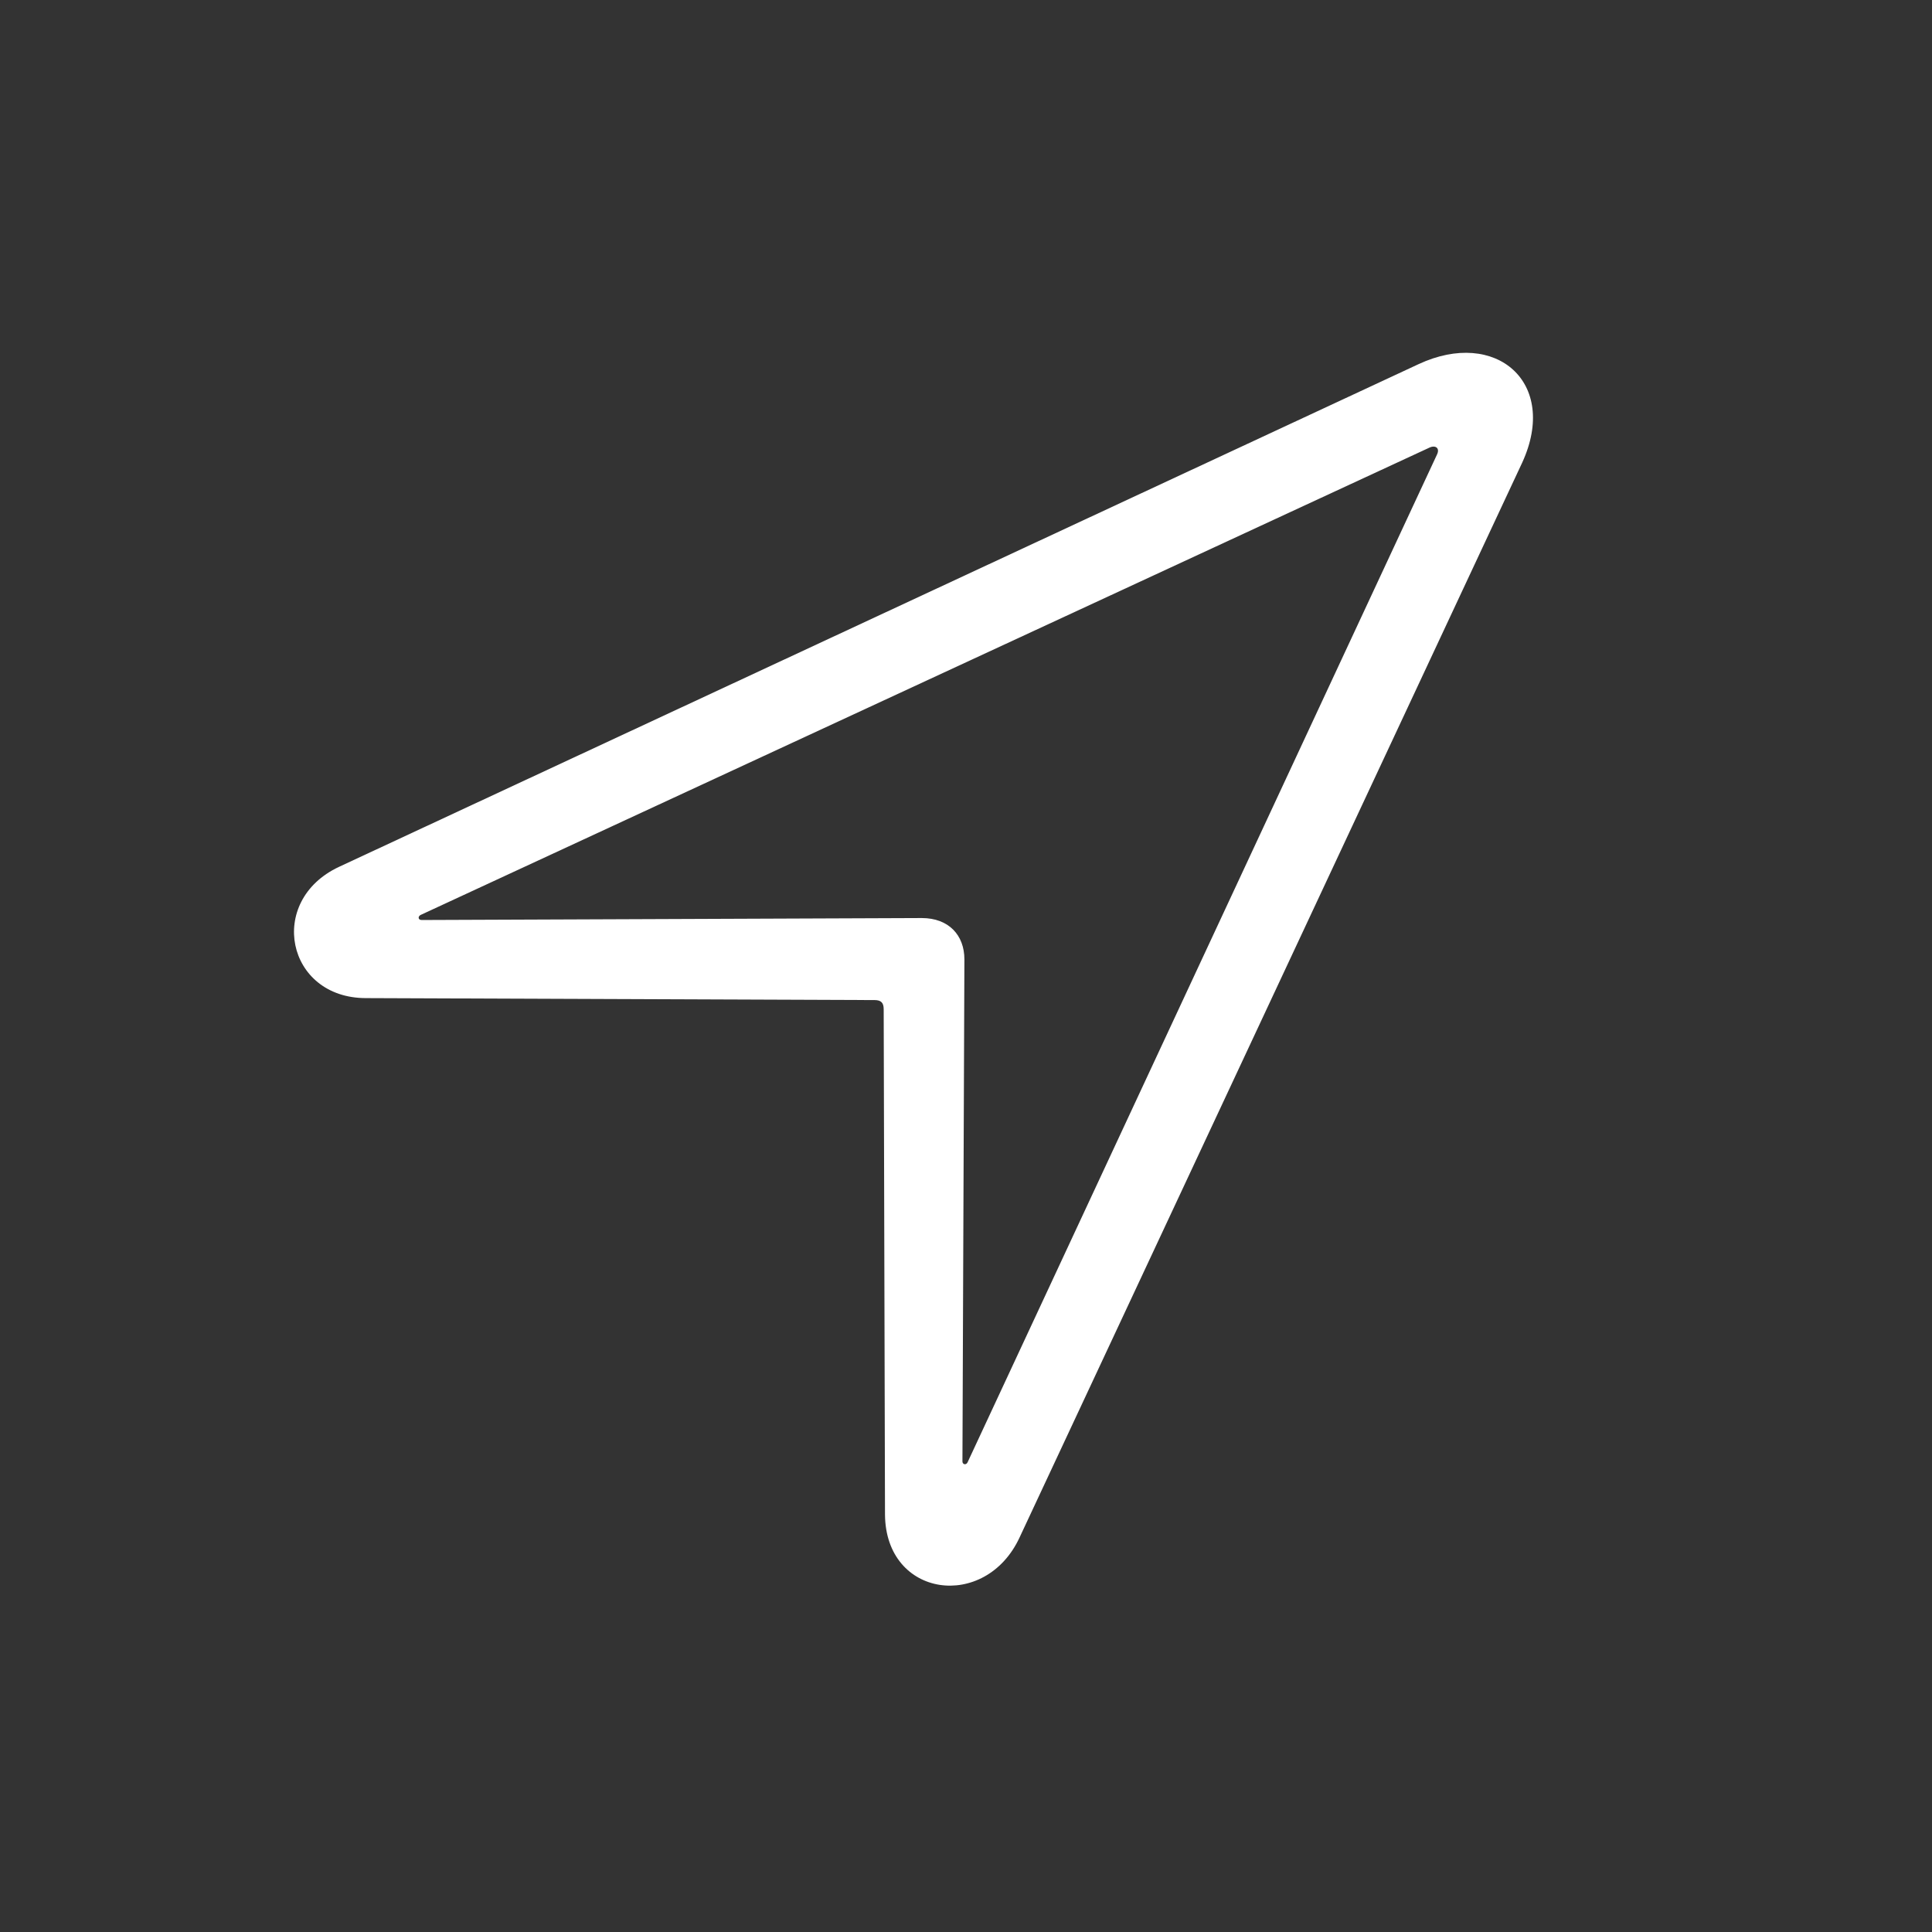
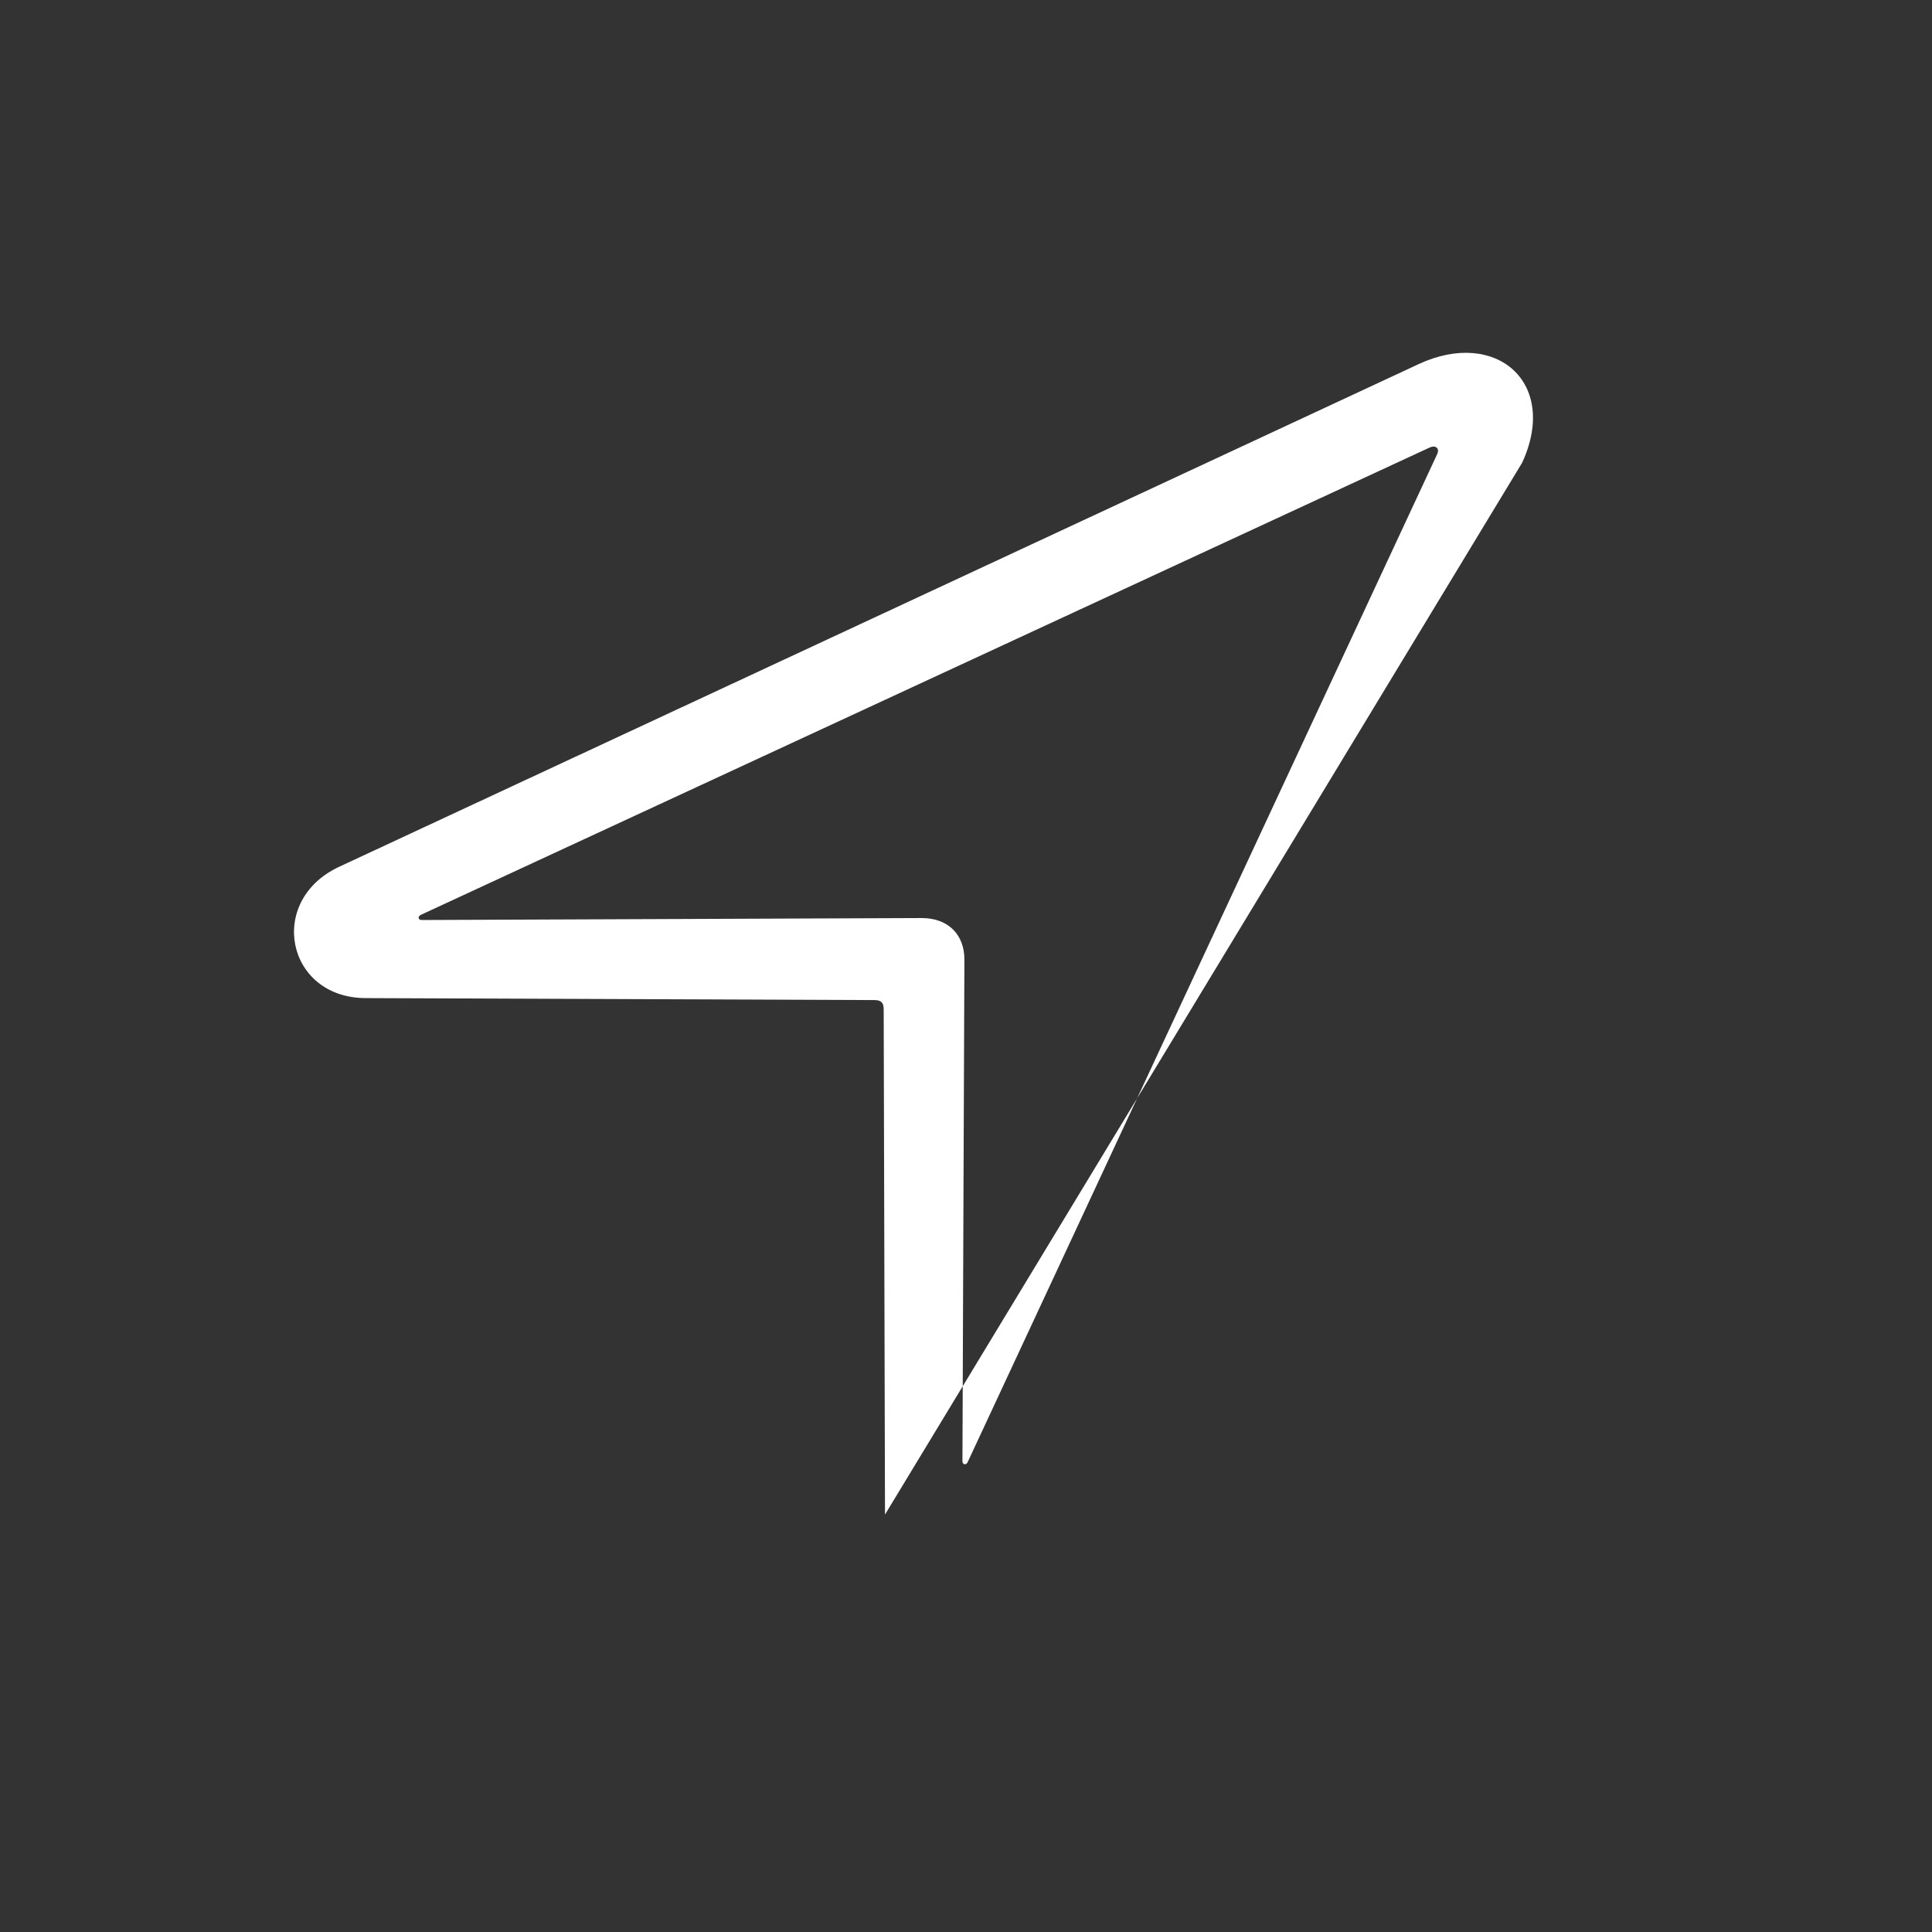
<svg xmlns="http://www.w3.org/2000/svg" width="230" height="230" viewBox="0 0 230 230">
  <rect x="0" y="0" width="230" height="230" fill="#333333" stroke="none" />
-   <path fill="#FFF" d="M5.357,61.197 C-3.315,65.26 -0.893,76.822 8.56,76.822 L69.107,77.056 C69.888,77.056 70.201,77.369 70.201,78.15 L70.357,138.306 C70.435,148.228 82.31,149.791 86.373,141.041 L146.216,13.072 C150.591,3.541 143.091,-2.944 133.873,1.353 L5.357,61.197 Z M15.201,67.525 C14.732,67.525 14.732,67.056 15.123,66.9 L135.201,11.275 C135.904,10.963 136.451,11.353 136.06,12.135 L80.201,132.056 C80.045,132.447 79.576,132.369 79.576,131.978 L79.81,72.213 C79.81,69.322 77.935,67.291 74.732,67.291 L15.201,67.525 Z" transform="translate(35 42)" />
+   <path fill="#FFF" d="M5.357,61.197 C-3.315,65.26 -0.893,76.822 8.56,76.822 L69.107,77.056 C69.888,77.056 70.201,77.369 70.201,78.15 L70.357,138.306 L146.216,13.072 C150.591,3.541 143.091,-2.944 133.873,1.353 L5.357,61.197 Z M15.201,67.525 C14.732,67.525 14.732,67.056 15.123,66.9 L135.201,11.275 C135.904,10.963 136.451,11.353 136.06,12.135 L80.201,132.056 C80.045,132.447 79.576,132.369 79.576,131.978 L79.81,72.213 C79.81,69.322 77.935,67.291 74.732,67.291 L15.201,67.525 Z" transform="translate(35 42)" />
</svg>